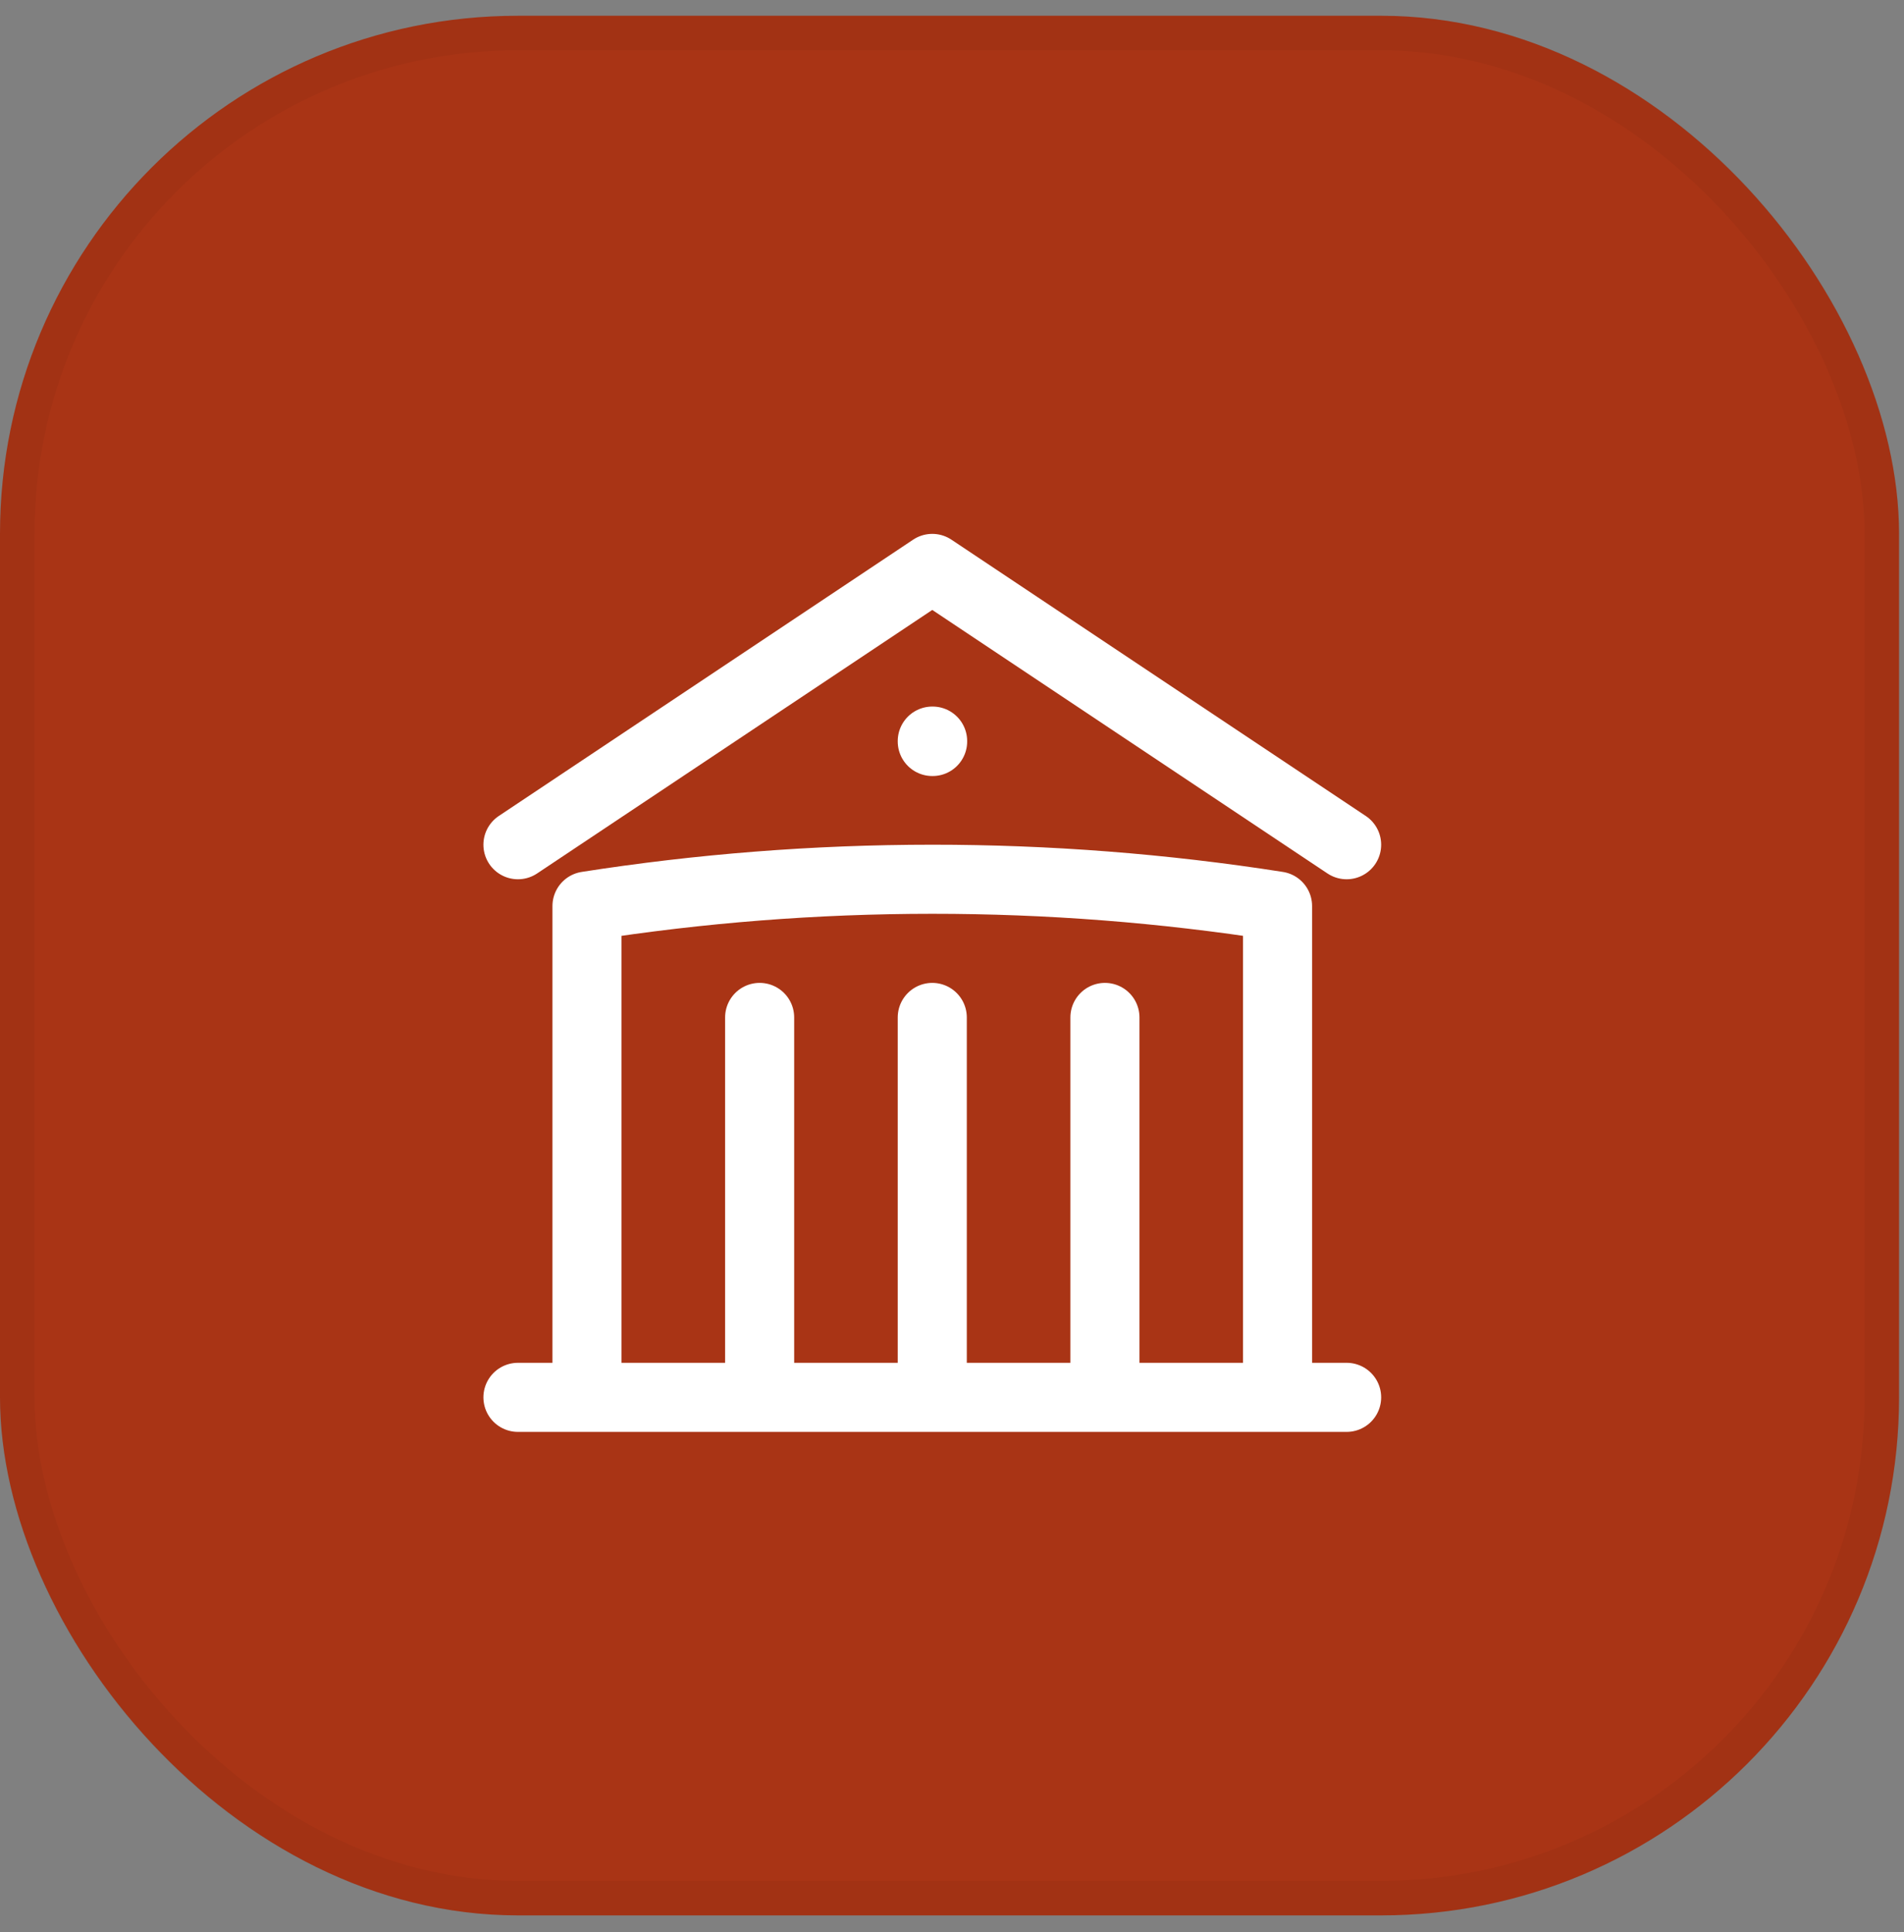
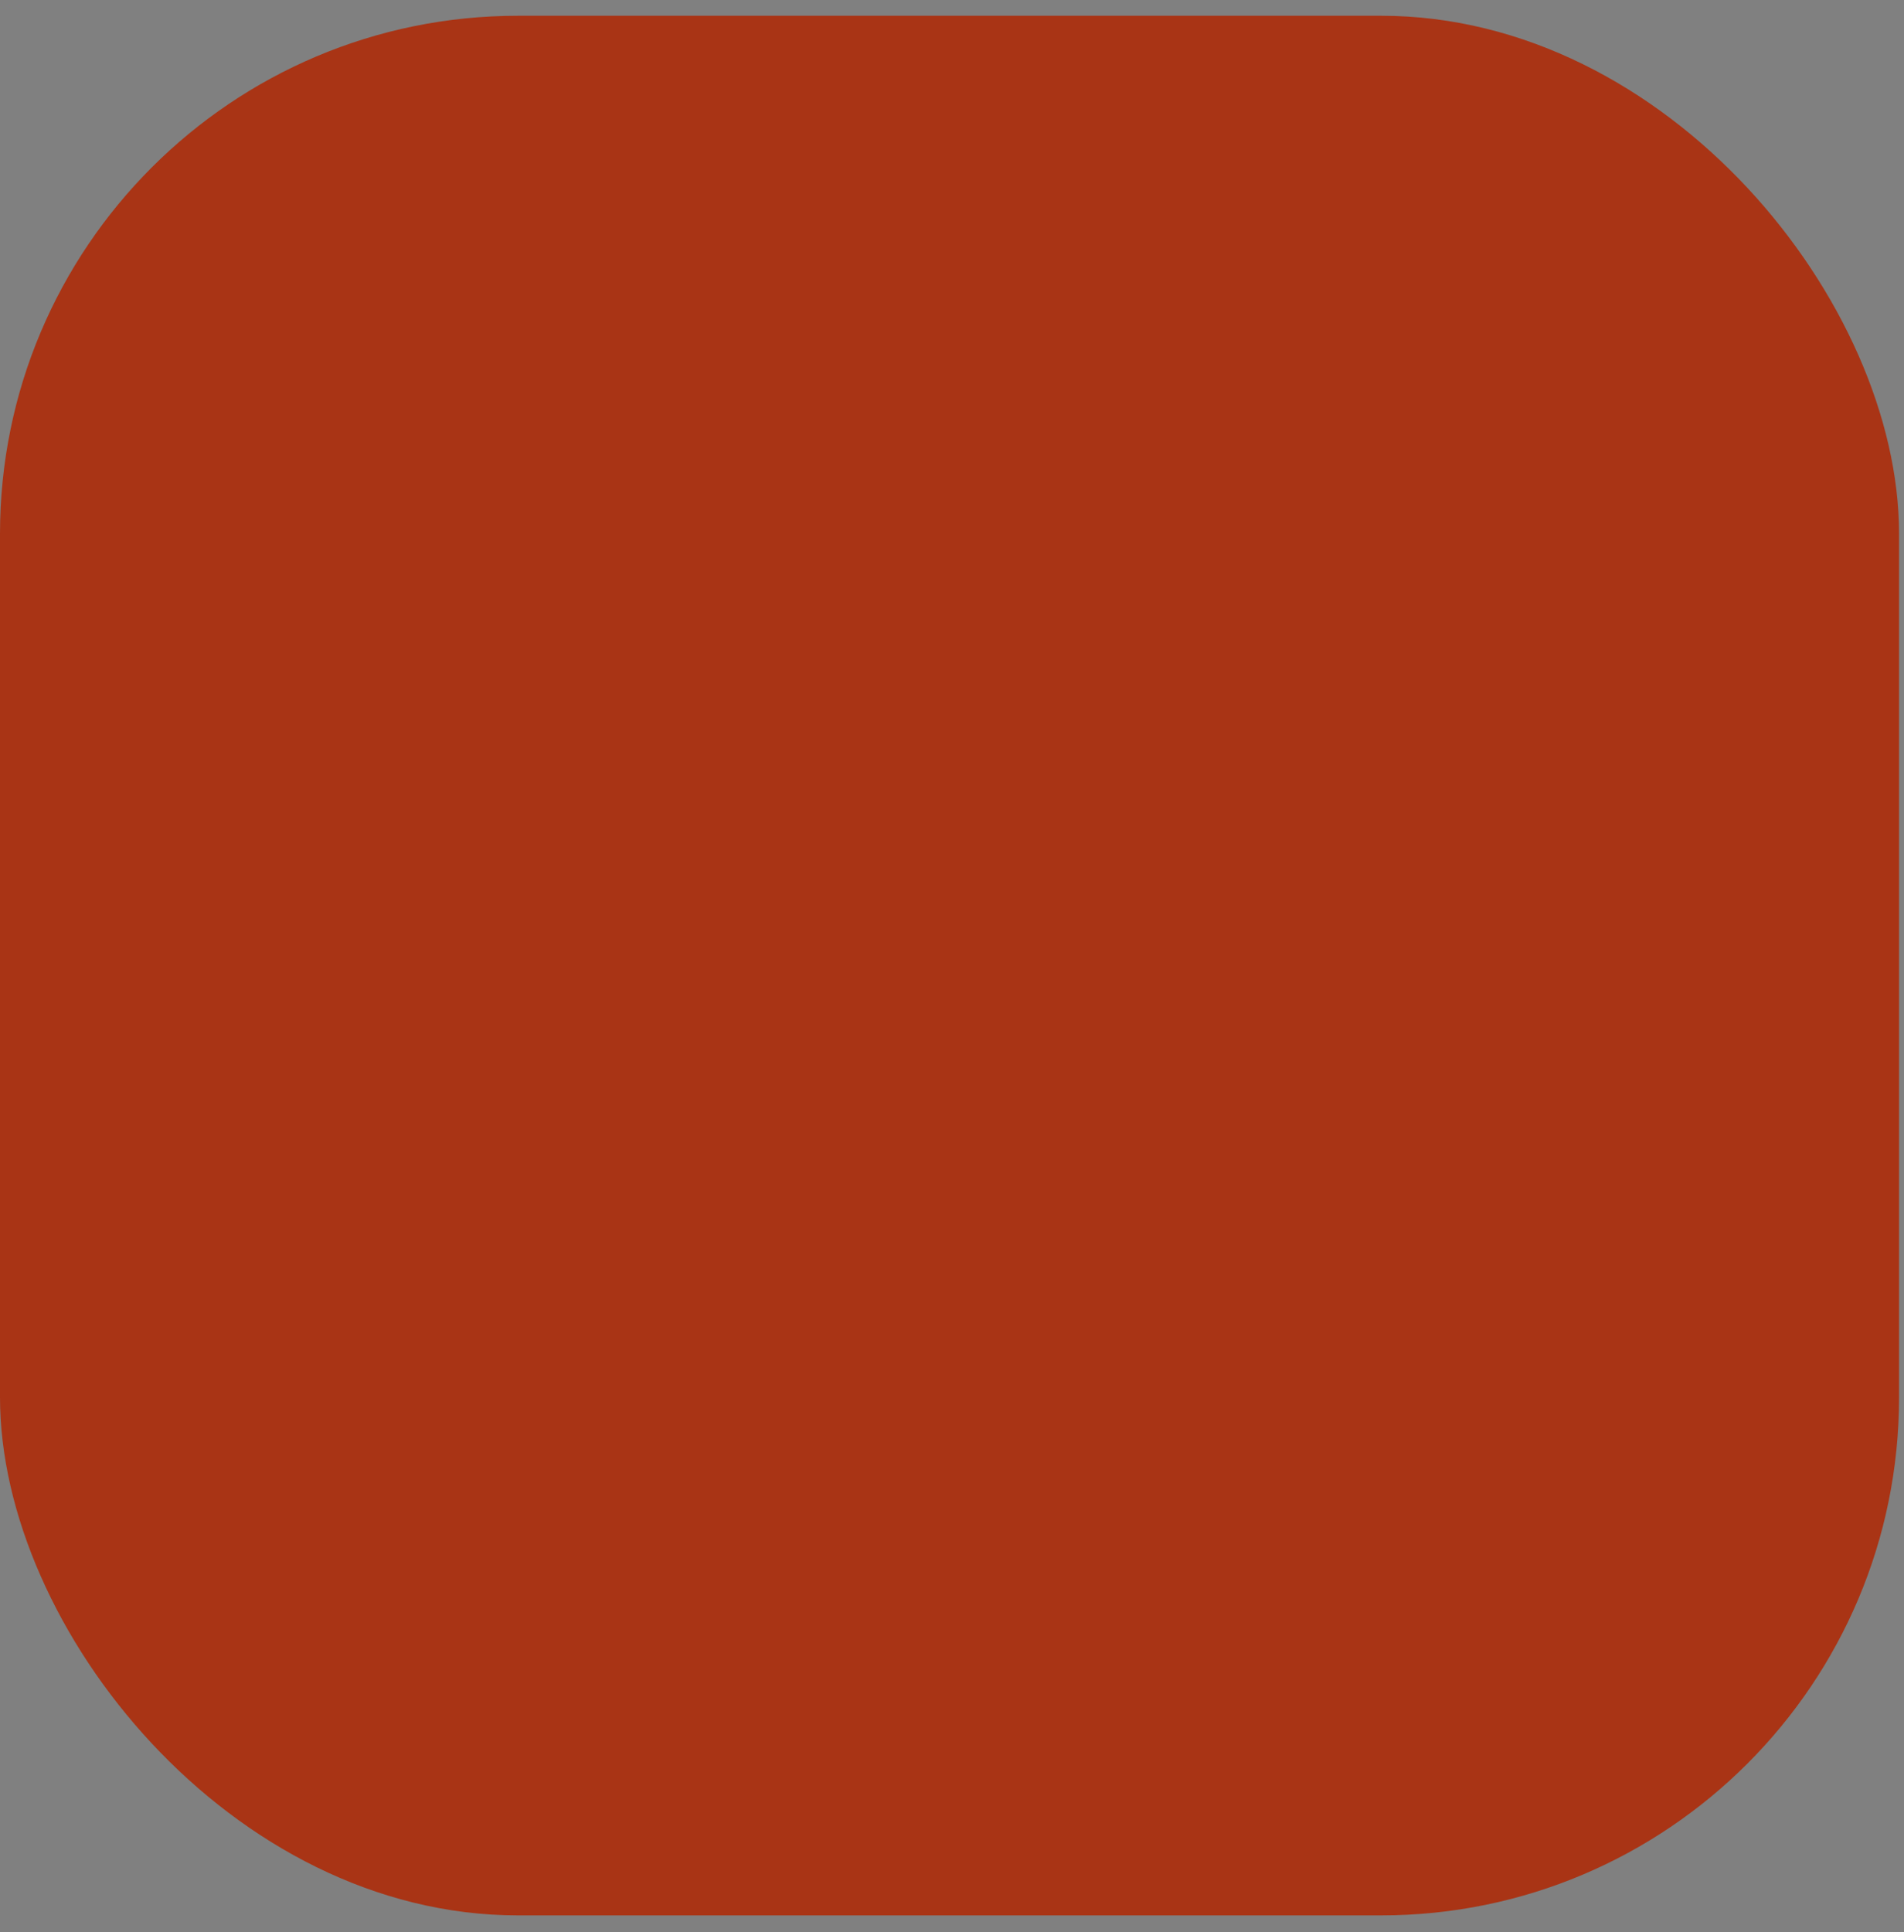
<svg xmlns="http://www.w3.org/2000/svg" width="69" height="70" viewBox="0 0 69 70" fill="none">
  <rect x="0" y="0" width="69" height="70" fill="#808080" stroke="none" />
  <rect y="0.571" width="68.821" height="68.821" rx="18.769" fill="#A93415" />
-   <rect x="0.626" y="1.197" width="67.57" height="67.57" rx="18.144" stroke="black" stroke-opacity="0.04" stroke-width="1.251" />
-   <path d="M33.785 50.624V36.86M40.042 50.624V36.86M27.529 50.624V36.86M18.77 30.603L33.785 20.593L48.801 30.603M46.298 50.624V32.825C42.159 32.177 37.975 31.853 33.785 31.854C29.529 31.854 25.35 32.188 21.272 32.825V50.624M18.77 50.624H48.801M33.785 26.849H33.798V26.863H33.785V26.849Z" stroke="white" stroke-width="2.503" stroke-linecap="round" stroke-linejoin="round" />
</svg>